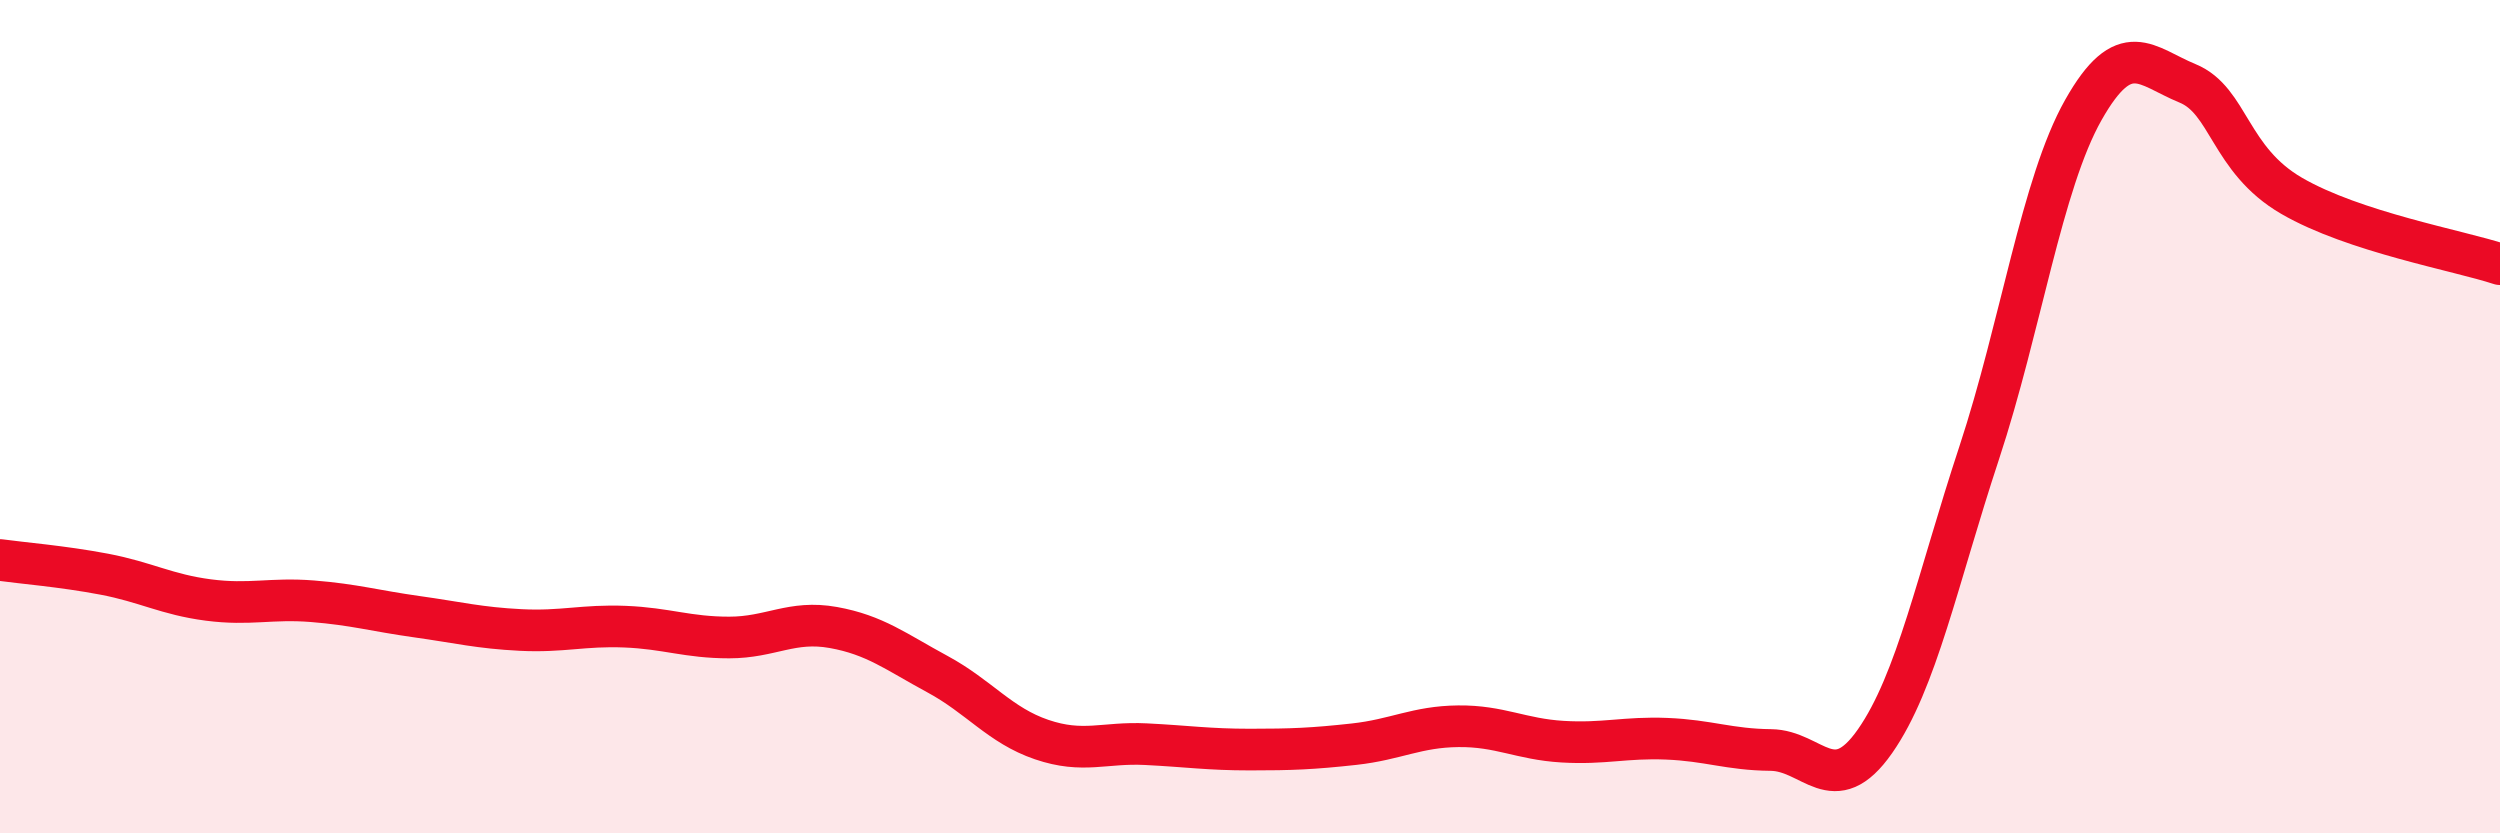
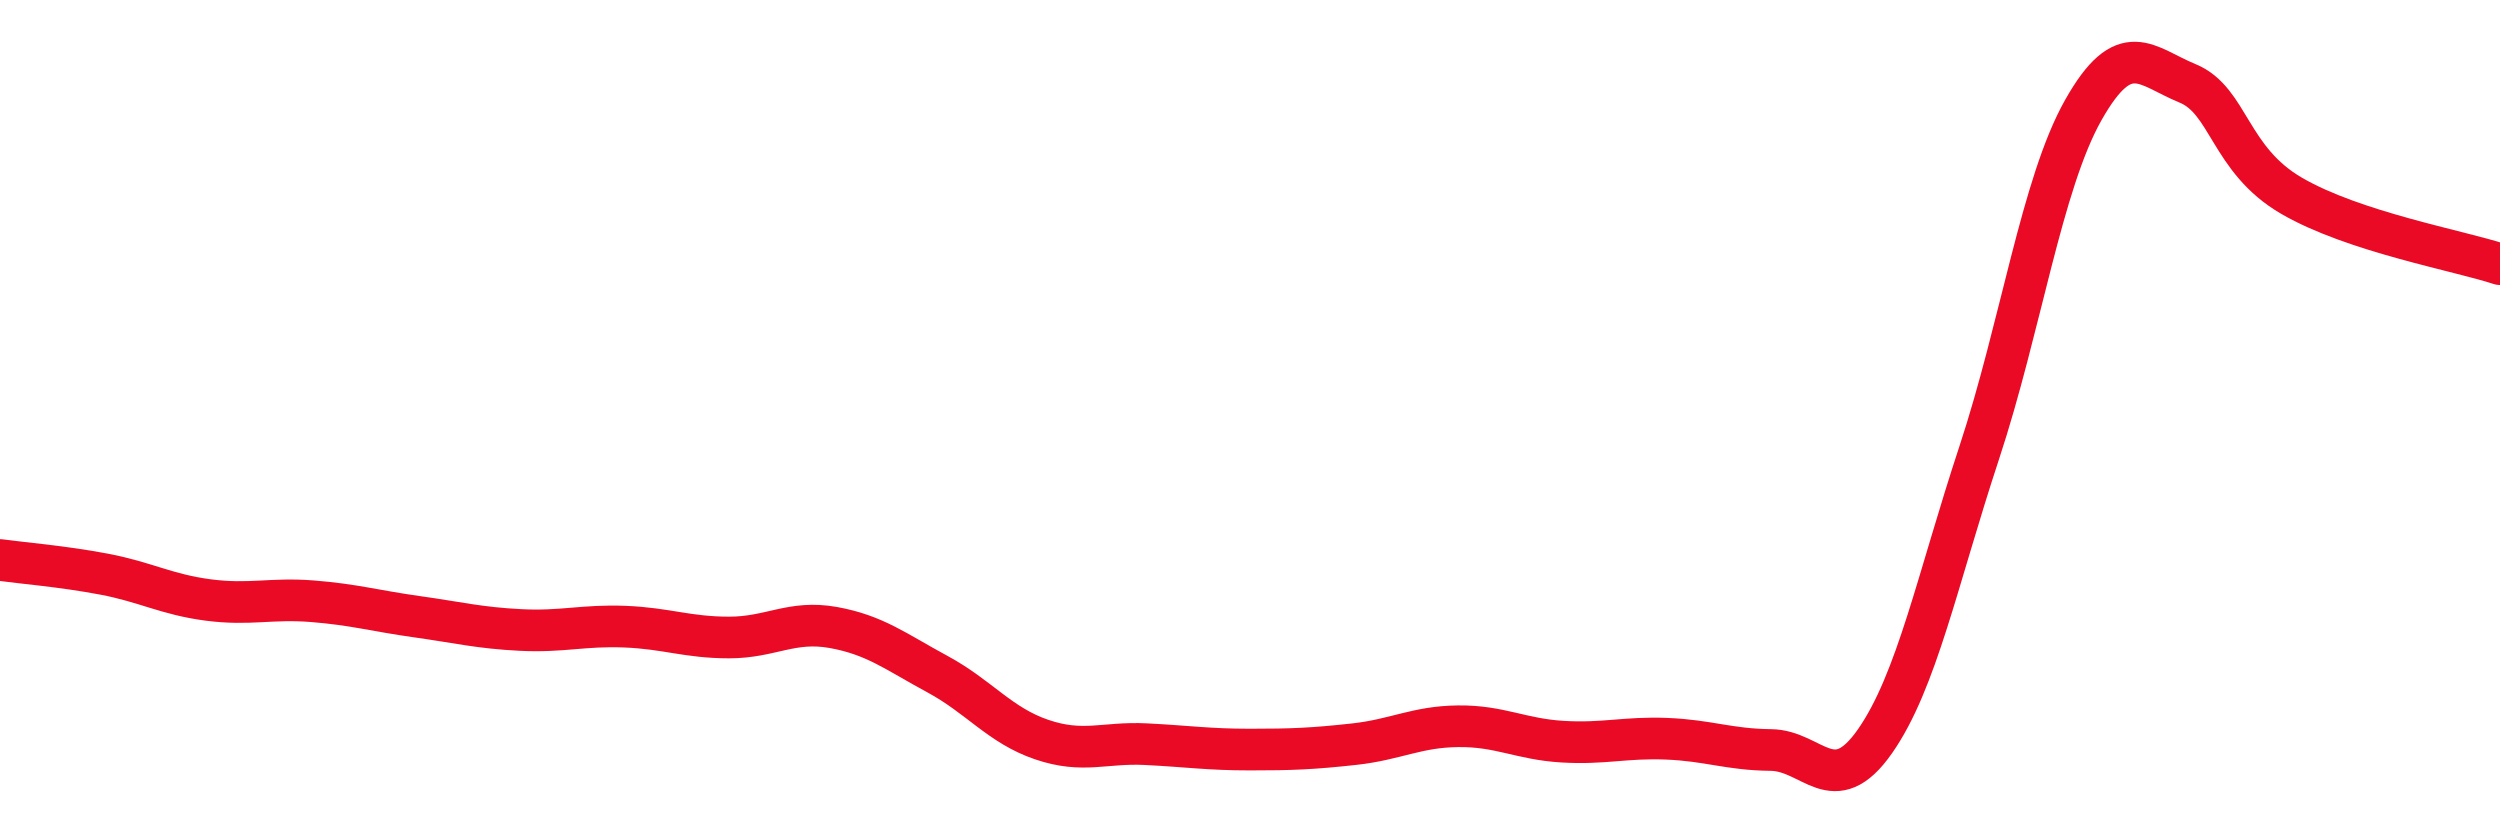
<svg xmlns="http://www.w3.org/2000/svg" width="60" height="20" viewBox="0 0 60 20">
-   <path d="M 0,13.44 C 0.5,13.51 1.5,13.59 2.5,13.78 C 3.5,13.97 4,14.27 5,14.4 C 6,14.53 6.5,14.35 7.5,14.43 C 8.5,14.51 9,14.66 10,14.8 C 11,14.94 11.5,15.07 12.5,15.12 C 13.5,15.17 14,15 15,15.04 C 16,15.08 16.5,15.3 17.5,15.3 C 18.5,15.3 19,14.88 20,15.06 C 21,15.24 21.5,15.64 22.5,16.18 C 23.5,16.72 24,17.41 25,17.75 C 26,18.09 26.5,17.81 27.5,17.86 C 28.5,17.91 29,17.99 30,17.99 C 31,17.99 31.5,17.97 32.5,17.86 C 33.5,17.75 34,17.44 35,17.43 C 36,17.42 36.5,17.74 37.5,17.8 C 38.5,17.86 39,17.69 40,17.73 C 41,17.77 41.5,17.99 42.5,18 C 43.5,18.01 44,19.22 45,17.79 C 46,16.36 46.5,13.9 47.5,10.87 C 48.5,7.84 49,4.41 50,2.64 C 51,0.87 51.5,1.59 52.5,2 C 53.5,2.41 53.5,3.83 55,4.7 C 56.5,5.57 59,6.01 60,6.34L60 20L0 20Z" fill="#EB0A25" opacity="0.1" stroke-linecap="round" stroke-linejoin="round" />
  <path d="M 0,13.44 C 0.5,13.51 1.5,13.59 2.5,13.78 C 3.5,13.97 4,14.27 5,14.4 C 6,14.53 6.5,14.35 7.5,14.43 C 8.5,14.51 9,14.66 10,14.8 C 11,14.94 11.5,15.07 12.5,15.12 C 13.5,15.17 14,15 15,15.04 C 16,15.08 16.5,15.3 17.5,15.3 C 18.5,15.3 19,14.88 20,15.06 C 21,15.24 21.5,15.64 22.5,16.18 C 23.5,16.72 24,17.41 25,17.75 C 26,18.09 26.5,17.81 27.5,17.86 C 28.5,17.91 29,17.99 30,17.99 C 31,17.99 31.5,17.97 32.5,17.86 C 33.5,17.75 34,17.44 35,17.43 C 36,17.42 36.5,17.74 37.5,17.8 C 38.5,17.86 39,17.69 40,17.73 C 41,17.77 41.5,17.99 42.5,18 C 43.5,18.01 44,19.22 45,17.79 C 46,16.36 46.5,13.9 47.5,10.87 C 48.5,7.84 49,4.41 50,2.64 C 51,0.87 51.5,1.59 52.5,2 C 53.5,2.41 53.5,3.83 55,4.7 C 56.5,5.57 59,6.01 60,6.34" stroke="#EB0A25" stroke-width="1" fill="none" stroke-linecap="round" stroke-linejoin="round" />
</svg>